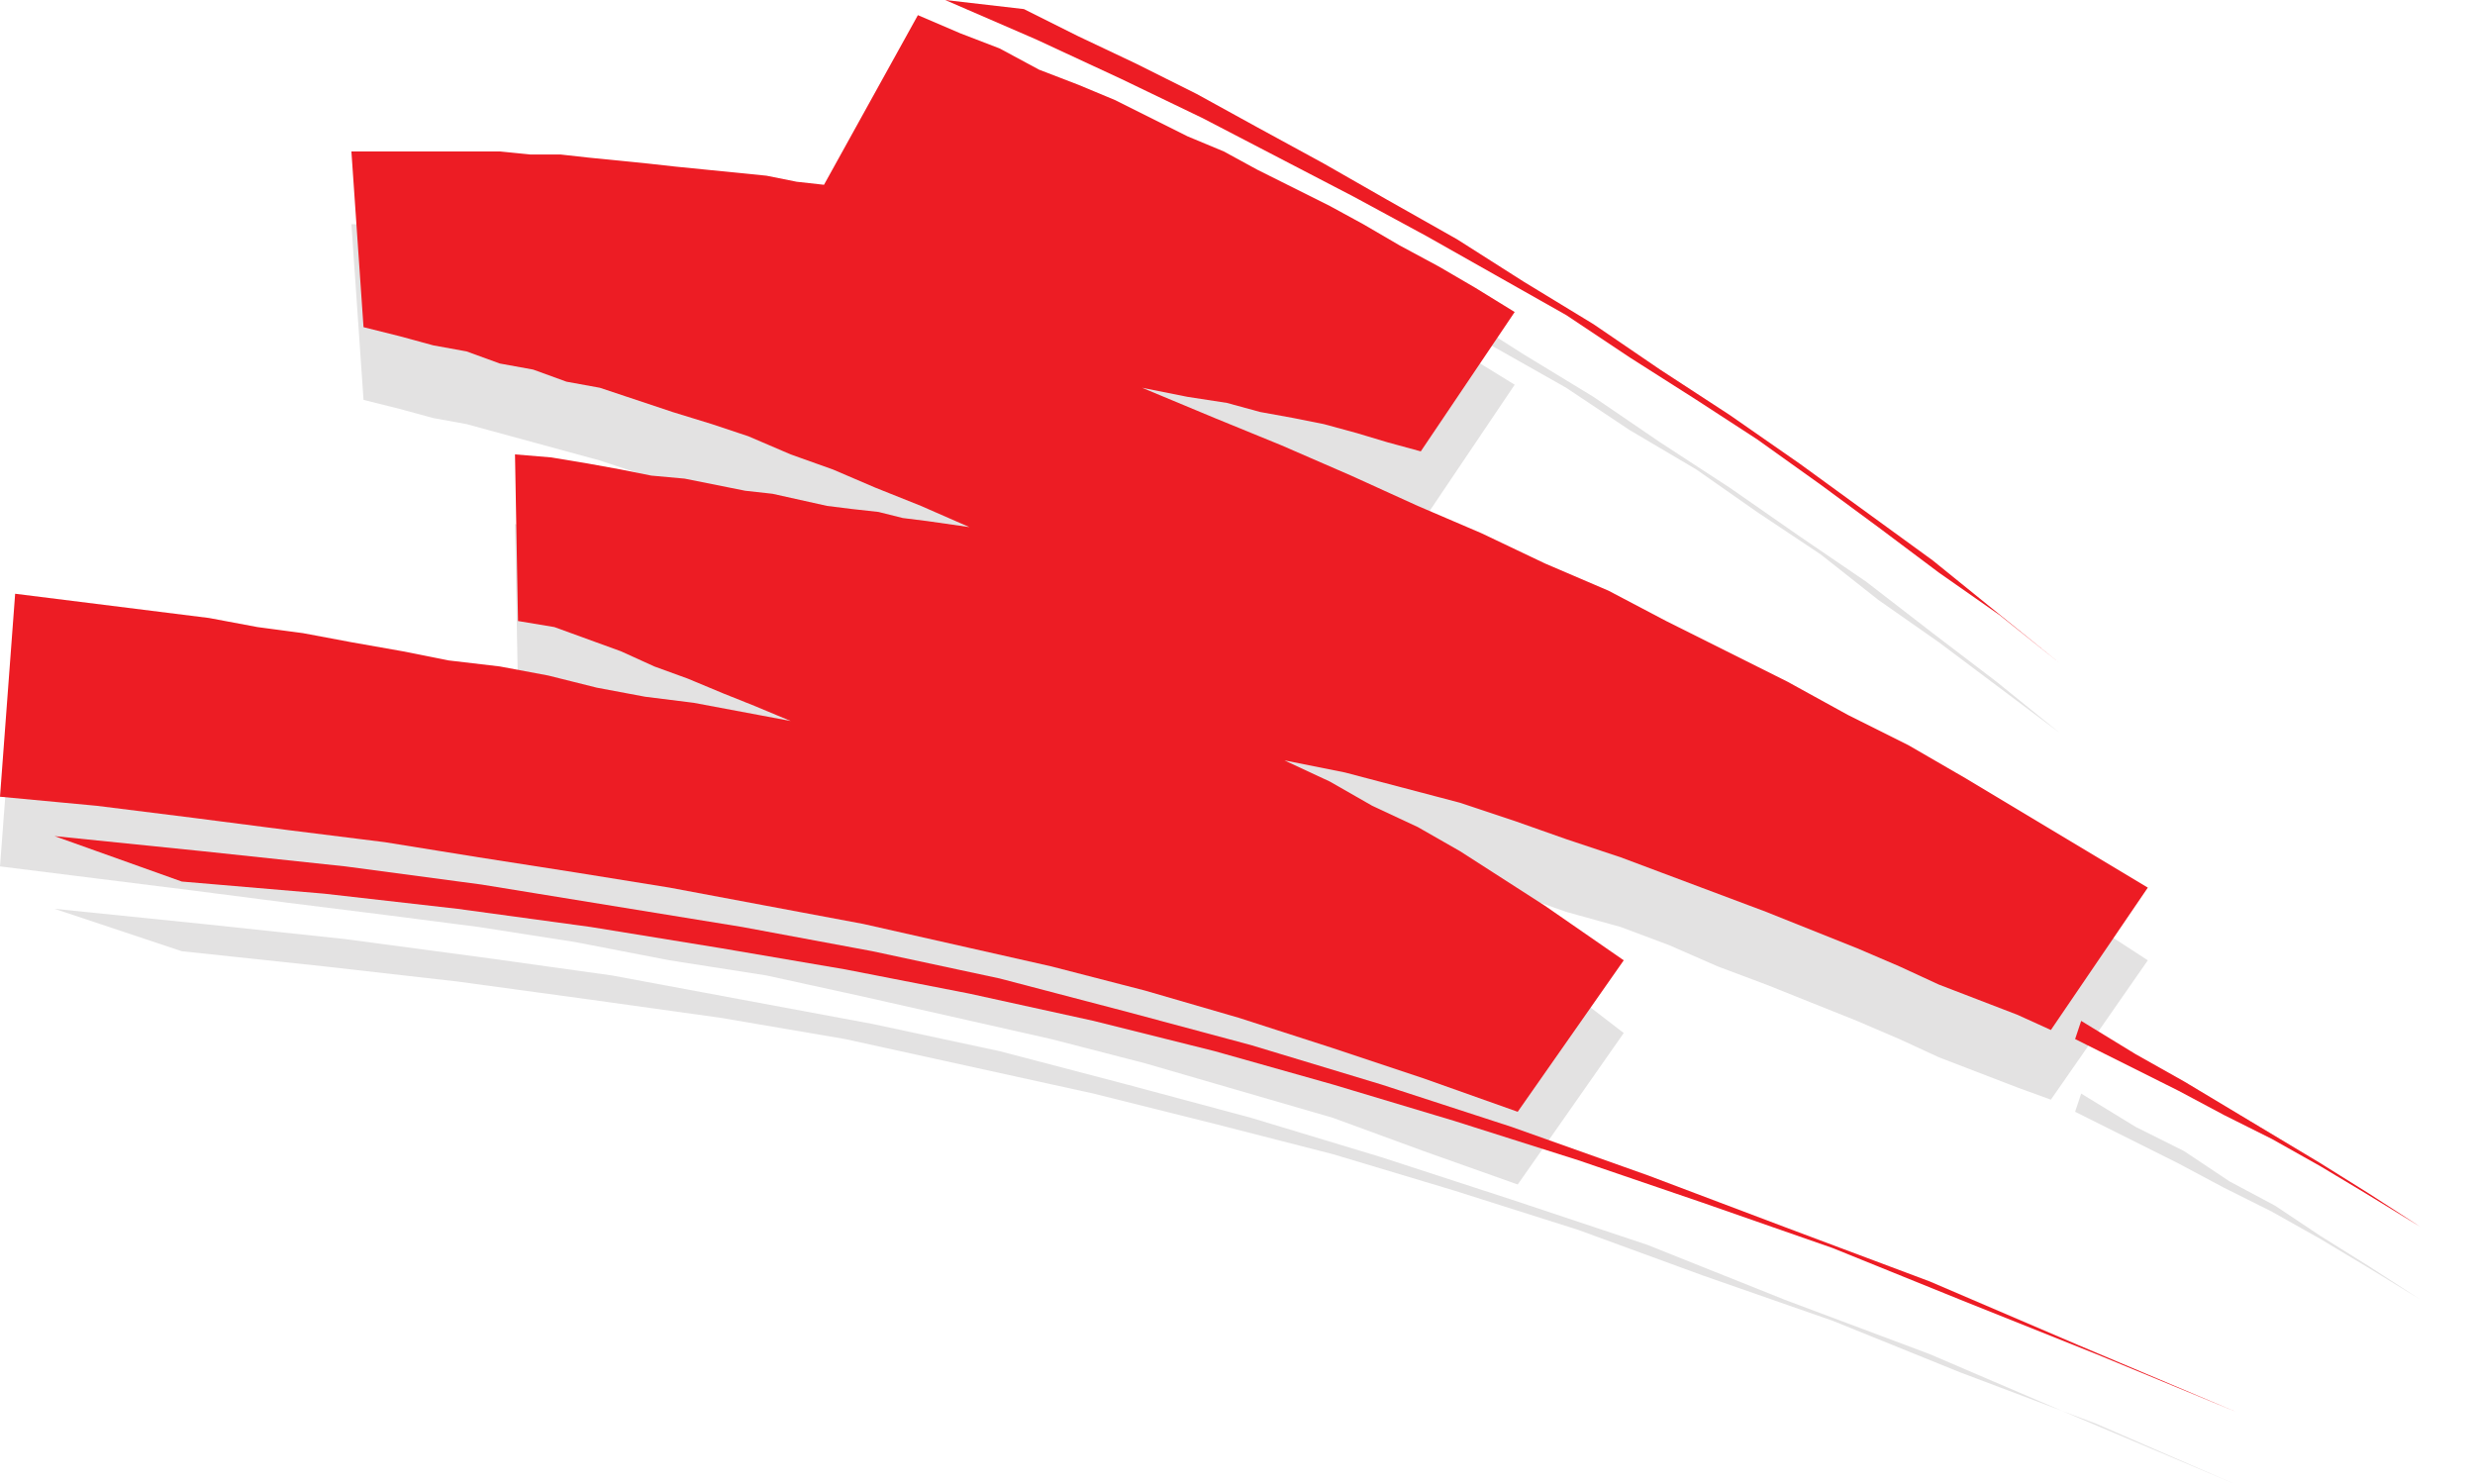
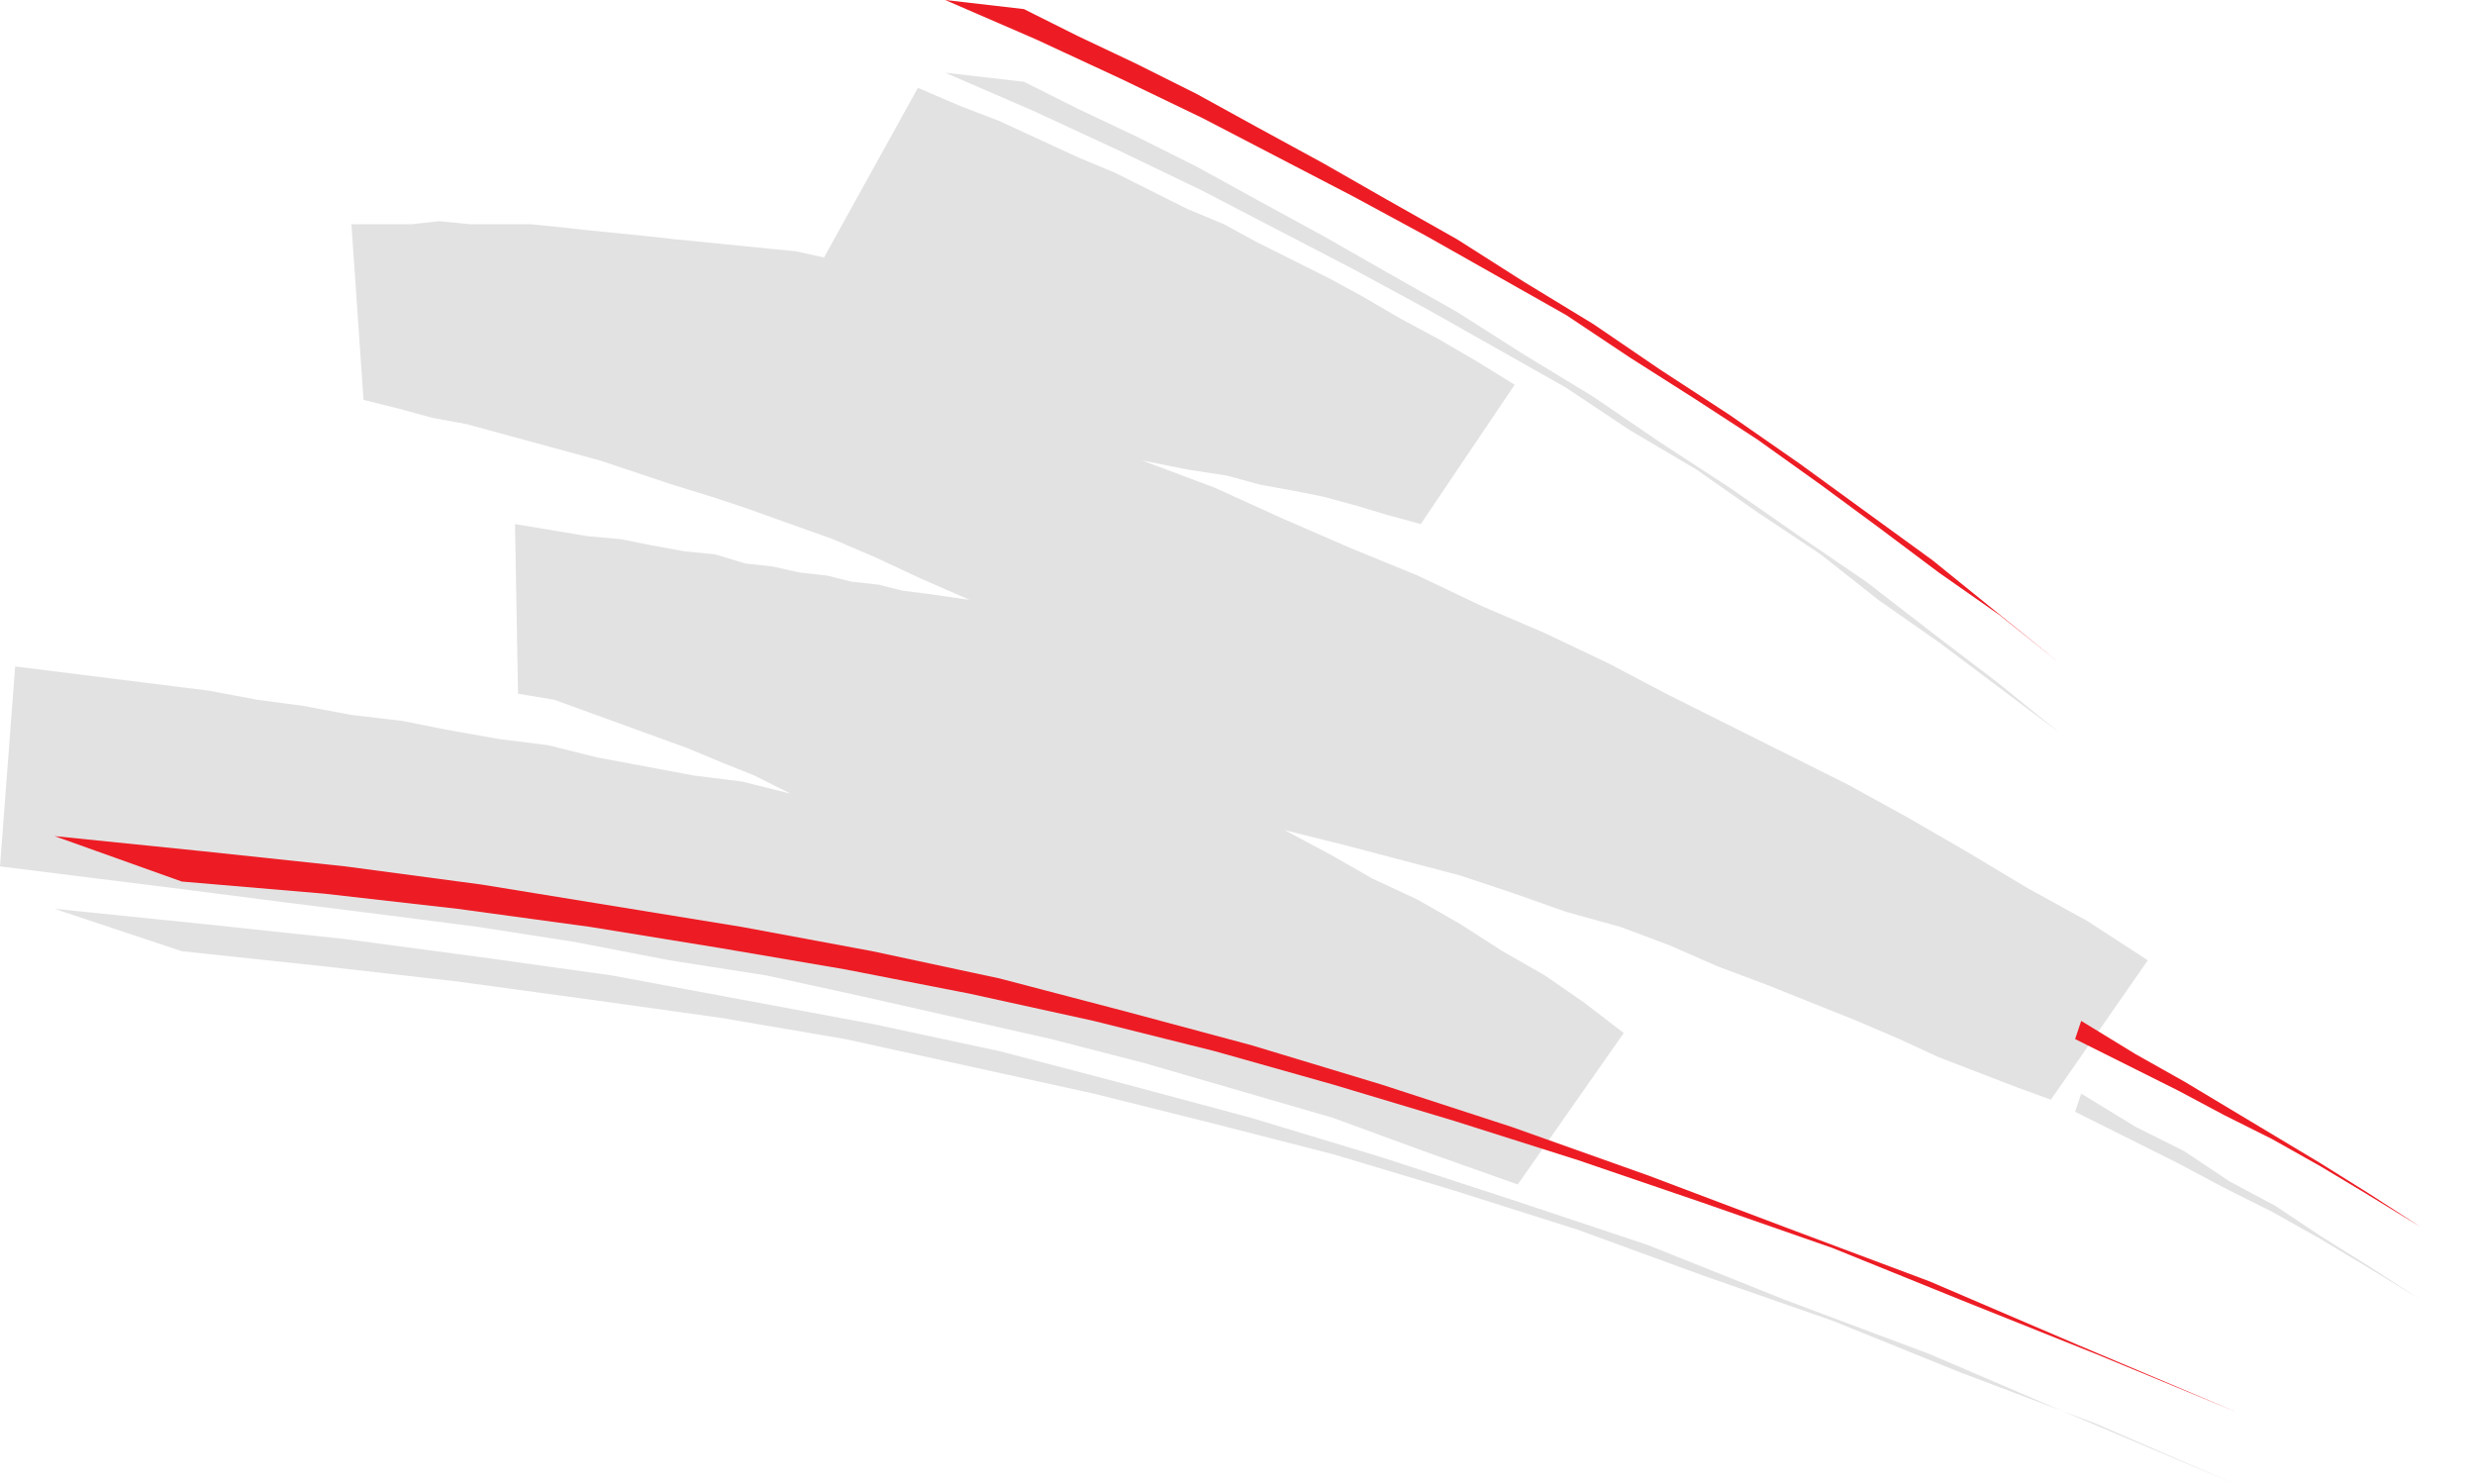
<svg xmlns="http://www.w3.org/2000/svg" width="612.75" height="367.5">
  <path fill="#e3e2e2" fill-rule="evenodd" d="m227.25 21.75 10.5 4.5L247.5 30l19.5 9 9 3.75 18 9 9 3.75 8.25 4.5 18 9 8.25 4.5 9 5.25 9.75 5.25 9 5.25 9.75 6-23.25 34.5-8.25-2.25-7.5-2.25-8.25-2.25-7.5-1.5L312 120l-8.25-2.25-9.75-1.5-11.25-2.25 18 6.75 16.5 7.5 17.25 7.5 16.5 6.75 15.75 7.5 15.75 6.75 15.75 7.5 14.25 7.5 45 22.5 15 8.25 14.25 8.25 15 9 15 8.25 15 9.75-24 34.5-8.25-3-19.5-7.5-9.75-4.5-10.5-4.5-22.5-9-12-4.5-12-5.25-12-4.5-13.5-3.75-12.75-4.5-13.5-4.5-28.5-7.5-15-3.75 11.25 6 10.5 6 11.25 5.25 10.5 6 10.5 6.75 10.5 6 9.75 6.75 9.75 7.5-26.25 37.5L352.5 285l-22.5-8.25-46.5-13.5-23.25-6-46.5-10.5-24-5.25-24-3.75-23.25-4.5-24-3.75-23.25-3-24-3-23.25-3-48-6L3.75 165l48 6 12 2.25 11.25 1.5L87 177l12.75 1.5 11.25 2.25 12.75 2.25 12 1.5 12 3 24 4.5 12 1.5 12 3-9-4.5-7.5-3-9-3.75-33-12-9-1.5-.75-42 18 3 8.25.75 7.5 1.5 8.25 1.5 7.5.75 7.5 2.25 6.75.75 6.75 1.5 6.75.75 6 1.5 6.75.75 6 1.5 6 .75 10.5 1.5-12-5.25-11.25-5.25-10.5-4.5-21-7.5-9-3-9.75-3-18-6-33-9-8.25-1.5-8.25-2.25L90 99l-3-43.5h15l6.75-.75 7.5.75h15l7.5.75 6.75.75 15 1.5 6.75.75 30 3 6.75 1.5 23.25-42" />
  <path fill="#e3e2e2" fill-rule="evenodd" d="m234 18 22.5 9.75 21 9.75 20.25 9.75 37.5 19.5 18 9.75 34.5 19.5 15.75 10.5 16.5 9.75 15 10.5 15.75 10.5L465 148.5l15 10.5 30 22.5-15.75-12.75-15.75-12L462 144l-16.5-11.25-17.25-12L411 109.5l-16.5-11.25-17.25-10.5-16.5-10.5-17.25-9.75-15.75-9-16.5-9-15-8.25-15-7.5L267 27l-13.5-6.75L234 18m281.25 252.75-1.5 4.5 25.5 12.75 11.25 6 12 6 12 6.75 11.25 6.75 13.5 8.25 13.5 9-13.5-9-12.75-8.25-12-7.5-11.25-7.5-11.25-6-11.25-7.5-12-6-13.5-8.25M13.5 225 45 235.5l35.25 3.75 33 3.75 33 4.5 32.25 4.5 30.75 5.25 61.5 13.5 30 7.5 29.25 7.5 30 9 30.75 9.75 30.75 11.25L453.75 327l31.5 12.75L519 352.5l34.5 15-39-16.5-36.75-15.75-36-13.5-33.75-13.5L374.25 297 342 286.5l-32.25-9.75L279 268.5l-31.5-8.25-31.5-6.75-64.5-12-32.25-4.5-33.75-4.5-35.25-3.75L13.5 225" />
-   <path fill="#ed1c24" fill-rule="evenodd" d="m227.25 3.75 10.5 4.5L247.5 12l9.75 5.25L267 21l9 3.75 18 9 9 3.75 8.25 4.5 18 9 8.25 4.5 9 5.25 9.75 5.25 9 5.25 9.75 6-23.25 34.5-8.25-2.25-7.5-2.25-8.25-2.25-7.5-1.5L312 102l-8.25-2.25-9.75-1.5L282.75 96l18 7.5 16.5 6.75 17.25 7.5 16.5 7.5 15.75 6.75 15.75 7.5 15.75 6.75 14.25 7.5 30 15 15 8.25 15 7.5 14.25 8.25 45 27-24 35.25-8.25-3.75-19.5-7.5-9.75-4.5-10.5-4.5-22.5-9-36-13.5-13.5-4.5-12.75-4.5-13.5-4.5-28.5-7.5-15-3 11.25 5.25 10.5 6 11.25 5.25 10.5 6 21 13.5 19.5 13.5-26.25 37.5L352.5 267l-22.5-7.5-23.25-7.5-23.25-6.75-23.25-6-46.5-10.5-48-9L142.5 216l-24-3.75-23.25-3.75-24-3-23.25-3-24-3-24-2.25L3.75 147l48 6 12 2.25 11.25 1.5L87 159l12.75 2.25L111 163.5l12.75 1.5 12 2.25 12 3 12 2.25 12 1.5 24 4.5-9-3.75-7.5-3-9-3.75-8.25-3-8.25-3.75-16.5-6-9-1.5-.75-41.25 9 .75 9 1.5 8.25 1.5 7.5 1.5 8.25.75 15 3 6.75.75 13.5 3 6 .75 6.75.75 6 1.5 6 .75 10.5 1.5-12-5.25-11.25-4.5-10.5-4.5-10.5-3.75-10.5-4.5-9-3-9.75-3-18-6-8.25-1.5-8.25-3-8.25-1.5-8.25-3-8.25-1.5L99 83.25 90 81l-3-43.5h36.75l7.5.75h7.5l6.75.75 15 1.5 6.75.75 22.5 2.25 7.5 1.5 6.75.75 23.25-42" />
  <path fill="#ed1c24" fill-rule="evenodd" d="m234 0 22.5 9.75 21 9.75 20.25 9.75 37.5 19.5 18 9.75 34.5 19.5 15.75 10.5L420 99l15 9.75L450.75 120 465 130.5l15 11.25 15 10.5 15 12-31.5-25.5-33-24-17.25-12L411 91.5l-16.5-11.25-17.25-10.5-16.5-10.5-17.25-9.75-15.75-9-16.5-9-15-8.25-15-7.5L267 9l-13.5-6.75L234 0m281.25 252.75-1.5 4.5 25.5 12.75 11.25 6 12 6 12 6.75 11.25 6.75 13.5 8.25 13.5 9.75-13.5-9.75-12.75-8.25-12-7.5-33.75-20.25-12-6.75-13.5-8.25M13.5 207 45 218.25l35.25 3 33 3.75 33 4.5 32.25 5.25 30.75 5.25 30.75 6 30.75 6.75 30 7.5L330 268.5l30 9 30.75 9.75 30.75 10.5L453.75 309l31.5 12.75 33.75 13.5 34.5 14.25-39-16.5-36.75-15.75-36-13.5L408 291l-33.75-12L342 268.5l-32.25-9.75L279 250.5l-31.5-8.25-31.5-6.75-32.25-6-64.5-10.5-33.75-4.5-35.25-3.75L13.5 207" />
</svg>